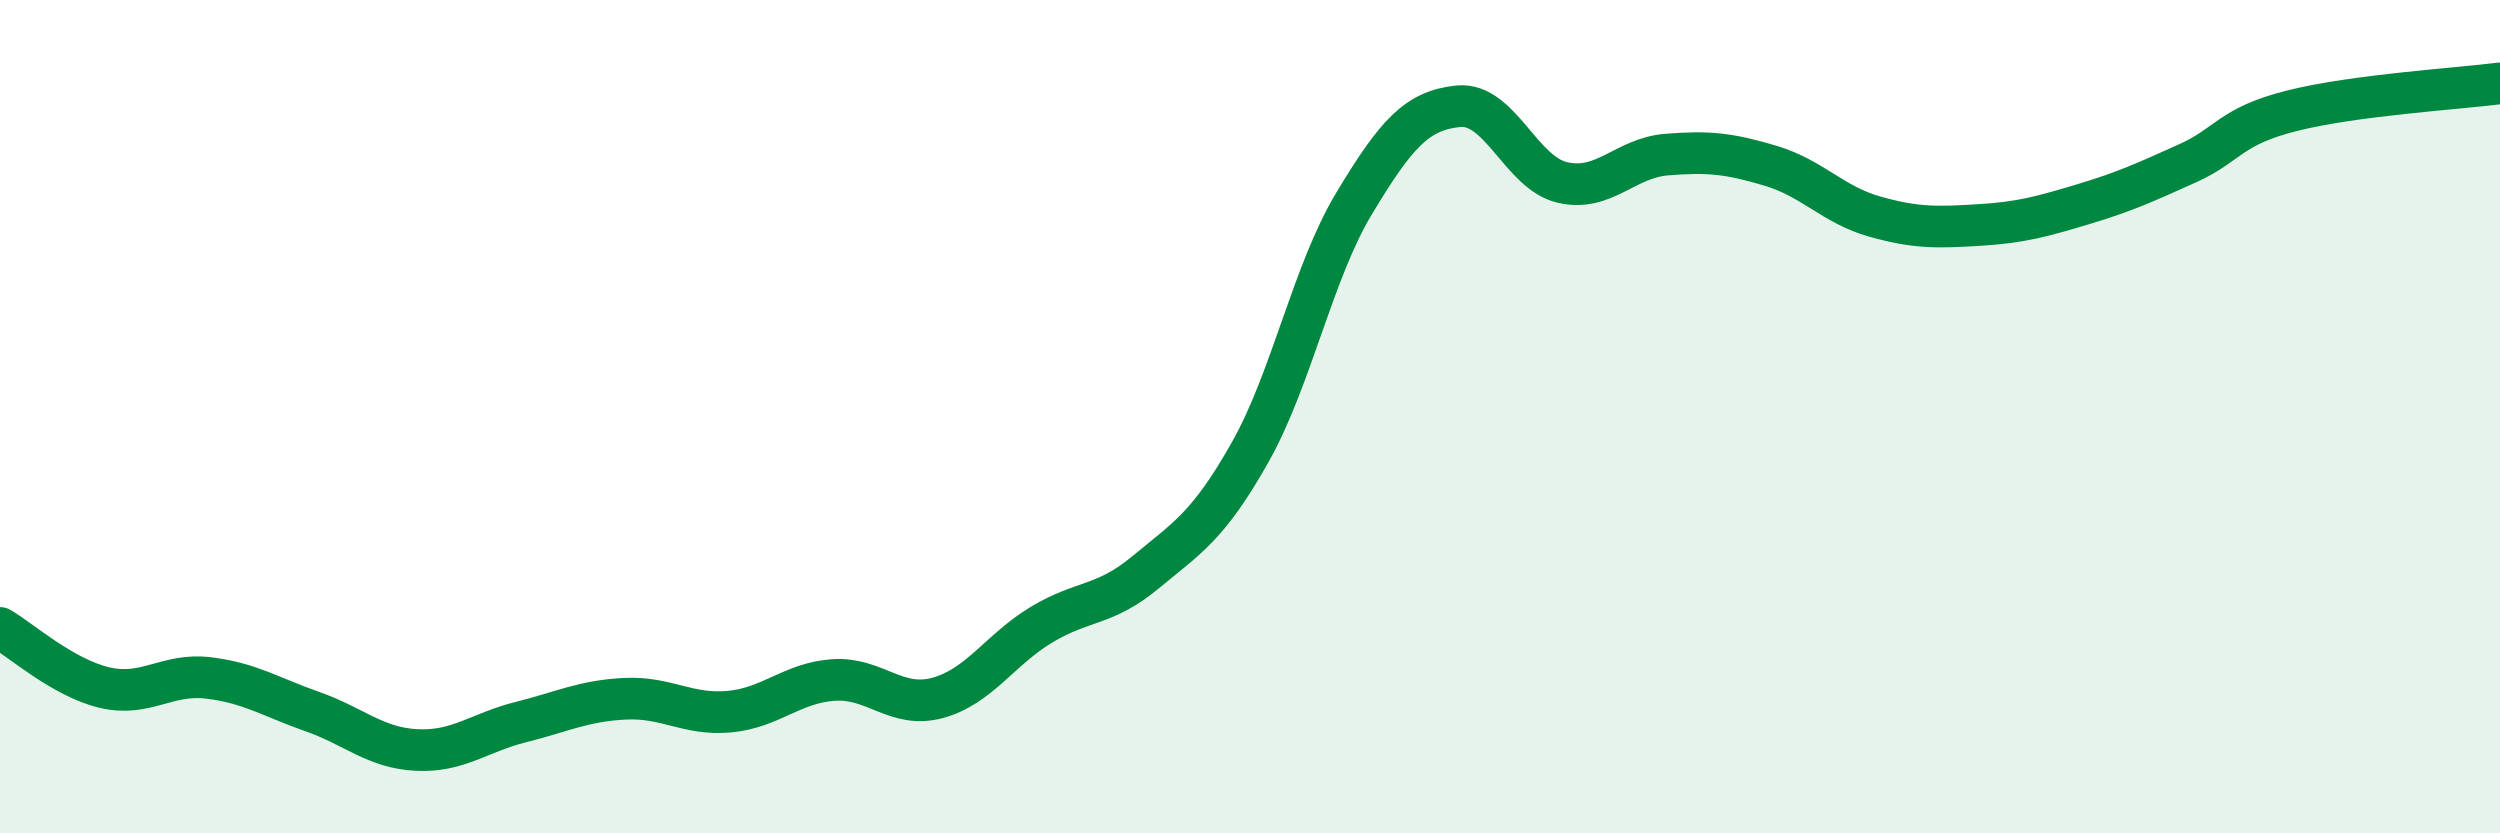
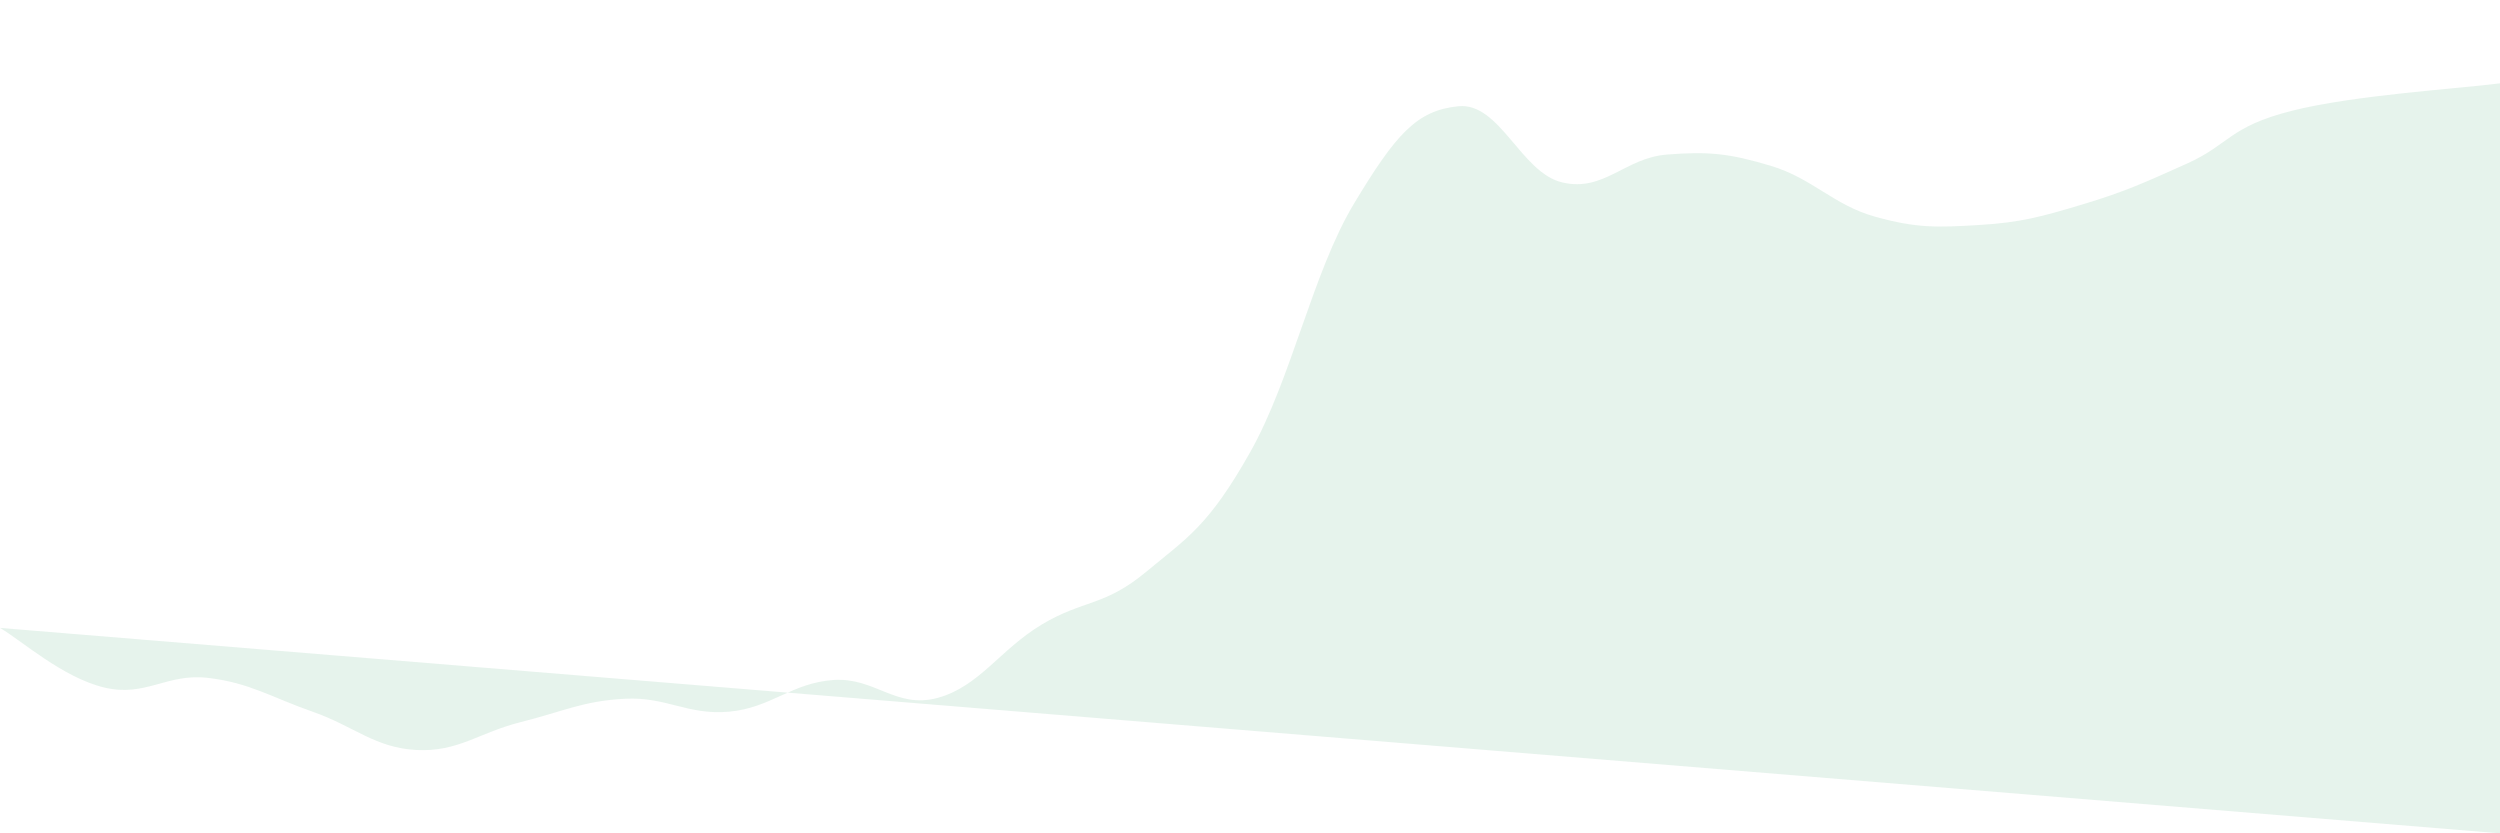
<svg xmlns="http://www.w3.org/2000/svg" width="60" height="20" viewBox="0 0 60 20">
-   <path d="M 0,15.07 C 0.5,15.36 1.5,16.26 2.5,16.5 C 3.5,16.74 4,16.15 5,16.27 C 6,16.39 6.5,16.73 7.5,17.08 C 8.5,17.43 9,17.95 10,18 C 11,18.05 11.5,17.58 12.5,17.33 C 13.5,17.08 14,16.82 15,16.77 C 16,16.72 16.5,17.17 17.5,17.08 C 18.5,16.99 19,16.39 20,16.32 C 21,16.25 21.5,17.02 22.5,16.75 C 23.5,16.48 24,15.59 25,14.99 C 26,14.39 26.5,14.56 27.5,13.73 C 28.5,12.9 29,12.63 30,10.86 C 31,9.09 31.5,6.54 32.5,4.88 C 33.5,3.22 34,2.65 35,2.55 C 36,2.45 36.5,4.15 37.5,4.38 C 38.5,4.61 39,3.79 40,3.71 C 41,3.63 41.5,3.68 42.5,3.98 C 43.5,4.28 44,4.92 45,5.2 C 46,5.48 46.5,5.46 47.5,5.4 C 48.5,5.34 49,5.2 50,4.9 C 51,4.6 51.5,4.37 52.5,3.92 C 53.5,3.47 53.5,3.04 55,2.66 C 56.5,2.28 59,2.13 60,2L60 20L0 20Z" fill="#008740" opacity="0.1" stroke-linecap="round" stroke-linejoin="round" />
-   <path d="M 0,15.07 C 0.5,15.36 1.5,16.26 2.5,16.5 C 3.5,16.74 4,16.15 5,16.27 C 6,16.39 6.5,16.73 7.5,17.08 C 8.5,17.43 9,17.95 10,18 C 11,18.05 11.5,17.58 12.5,17.33 C 13.5,17.08 14,16.82 15,16.77 C 16,16.72 16.5,17.17 17.5,17.08 C 18.5,16.99 19,16.39 20,16.32 C 21,16.25 21.5,17.02 22.5,16.75 C 23.5,16.48 24,15.59 25,14.99 C 26,14.39 26.5,14.56 27.5,13.73 C 28.5,12.9 29,12.63 30,10.86 C 31,9.09 31.5,6.54 32.5,4.88 C 33.5,3.22 34,2.65 35,2.55 C 36,2.45 36.5,4.15 37.5,4.38 C 38.5,4.61 39,3.79 40,3.71 C 41,3.63 41.5,3.68 42.5,3.98 C 43.5,4.28 44,4.92 45,5.2 C 46,5.48 46.5,5.46 47.5,5.4 C 48.5,5.34 49,5.2 50,4.9 C 51,4.6 51.5,4.37 52.5,3.92 C 53.5,3.47 53.5,3.04 55,2.66 C 56.5,2.28 59,2.13 60,2" stroke="#008740" stroke-width="1" fill="none" stroke-linecap="round" stroke-linejoin="round" />
+   <path d="M 0,15.07 C 0.5,15.36 1.5,16.26 2.5,16.5 C 3.5,16.74 4,16.15 5,16.27 C 6,16.39 6.5,16.73 7.5,17.08 C 8.5,17.43 9,17.95 10,18 C 11,18.05 11.5,17.58 12.5,17.33 C 13.5,17.08 14,16.82 15,16.77 C 16,16.72 16.5,17.17 17.5,17.08 C 18.5,16.99 19,16.39 20,16.32 C 21,16.25 21.5,17.02 22.5,16.75 C 23.5,16.48 24,15.59 25,14.99 C 26,14.39 26.5,14.56 27.5,13.73 C 28.5,12.9 29,12.63 30,10.86 C 31,9.09 31.5,6.54 32.5,4.88 C 33.5,3.22 34,2.65 35,2.55 C 36,2.45 36.5,4.15 37.5,4.38 C 38.5,4.61 39,3.79 40,3.71 C 41,3.63 41.5,3.68 42.5,3.98 C 43.5,4.28 44,4.92 45,5.2 C 46,5.48 46.5,5.46 47.5,5.4 C 48.5,5.34 49,5.2 50,4.9 C 51,4.6 51.5,4.37 52.5,3.92 C 53.5,3.47 53.5,3.04 55,2.66 C 56.5,2.28 59,2.13 60,2L60 20Z" fill="#008740" opacity="0.1" stroke-linecap="round" stroke-linejoin="round" />
</svg>